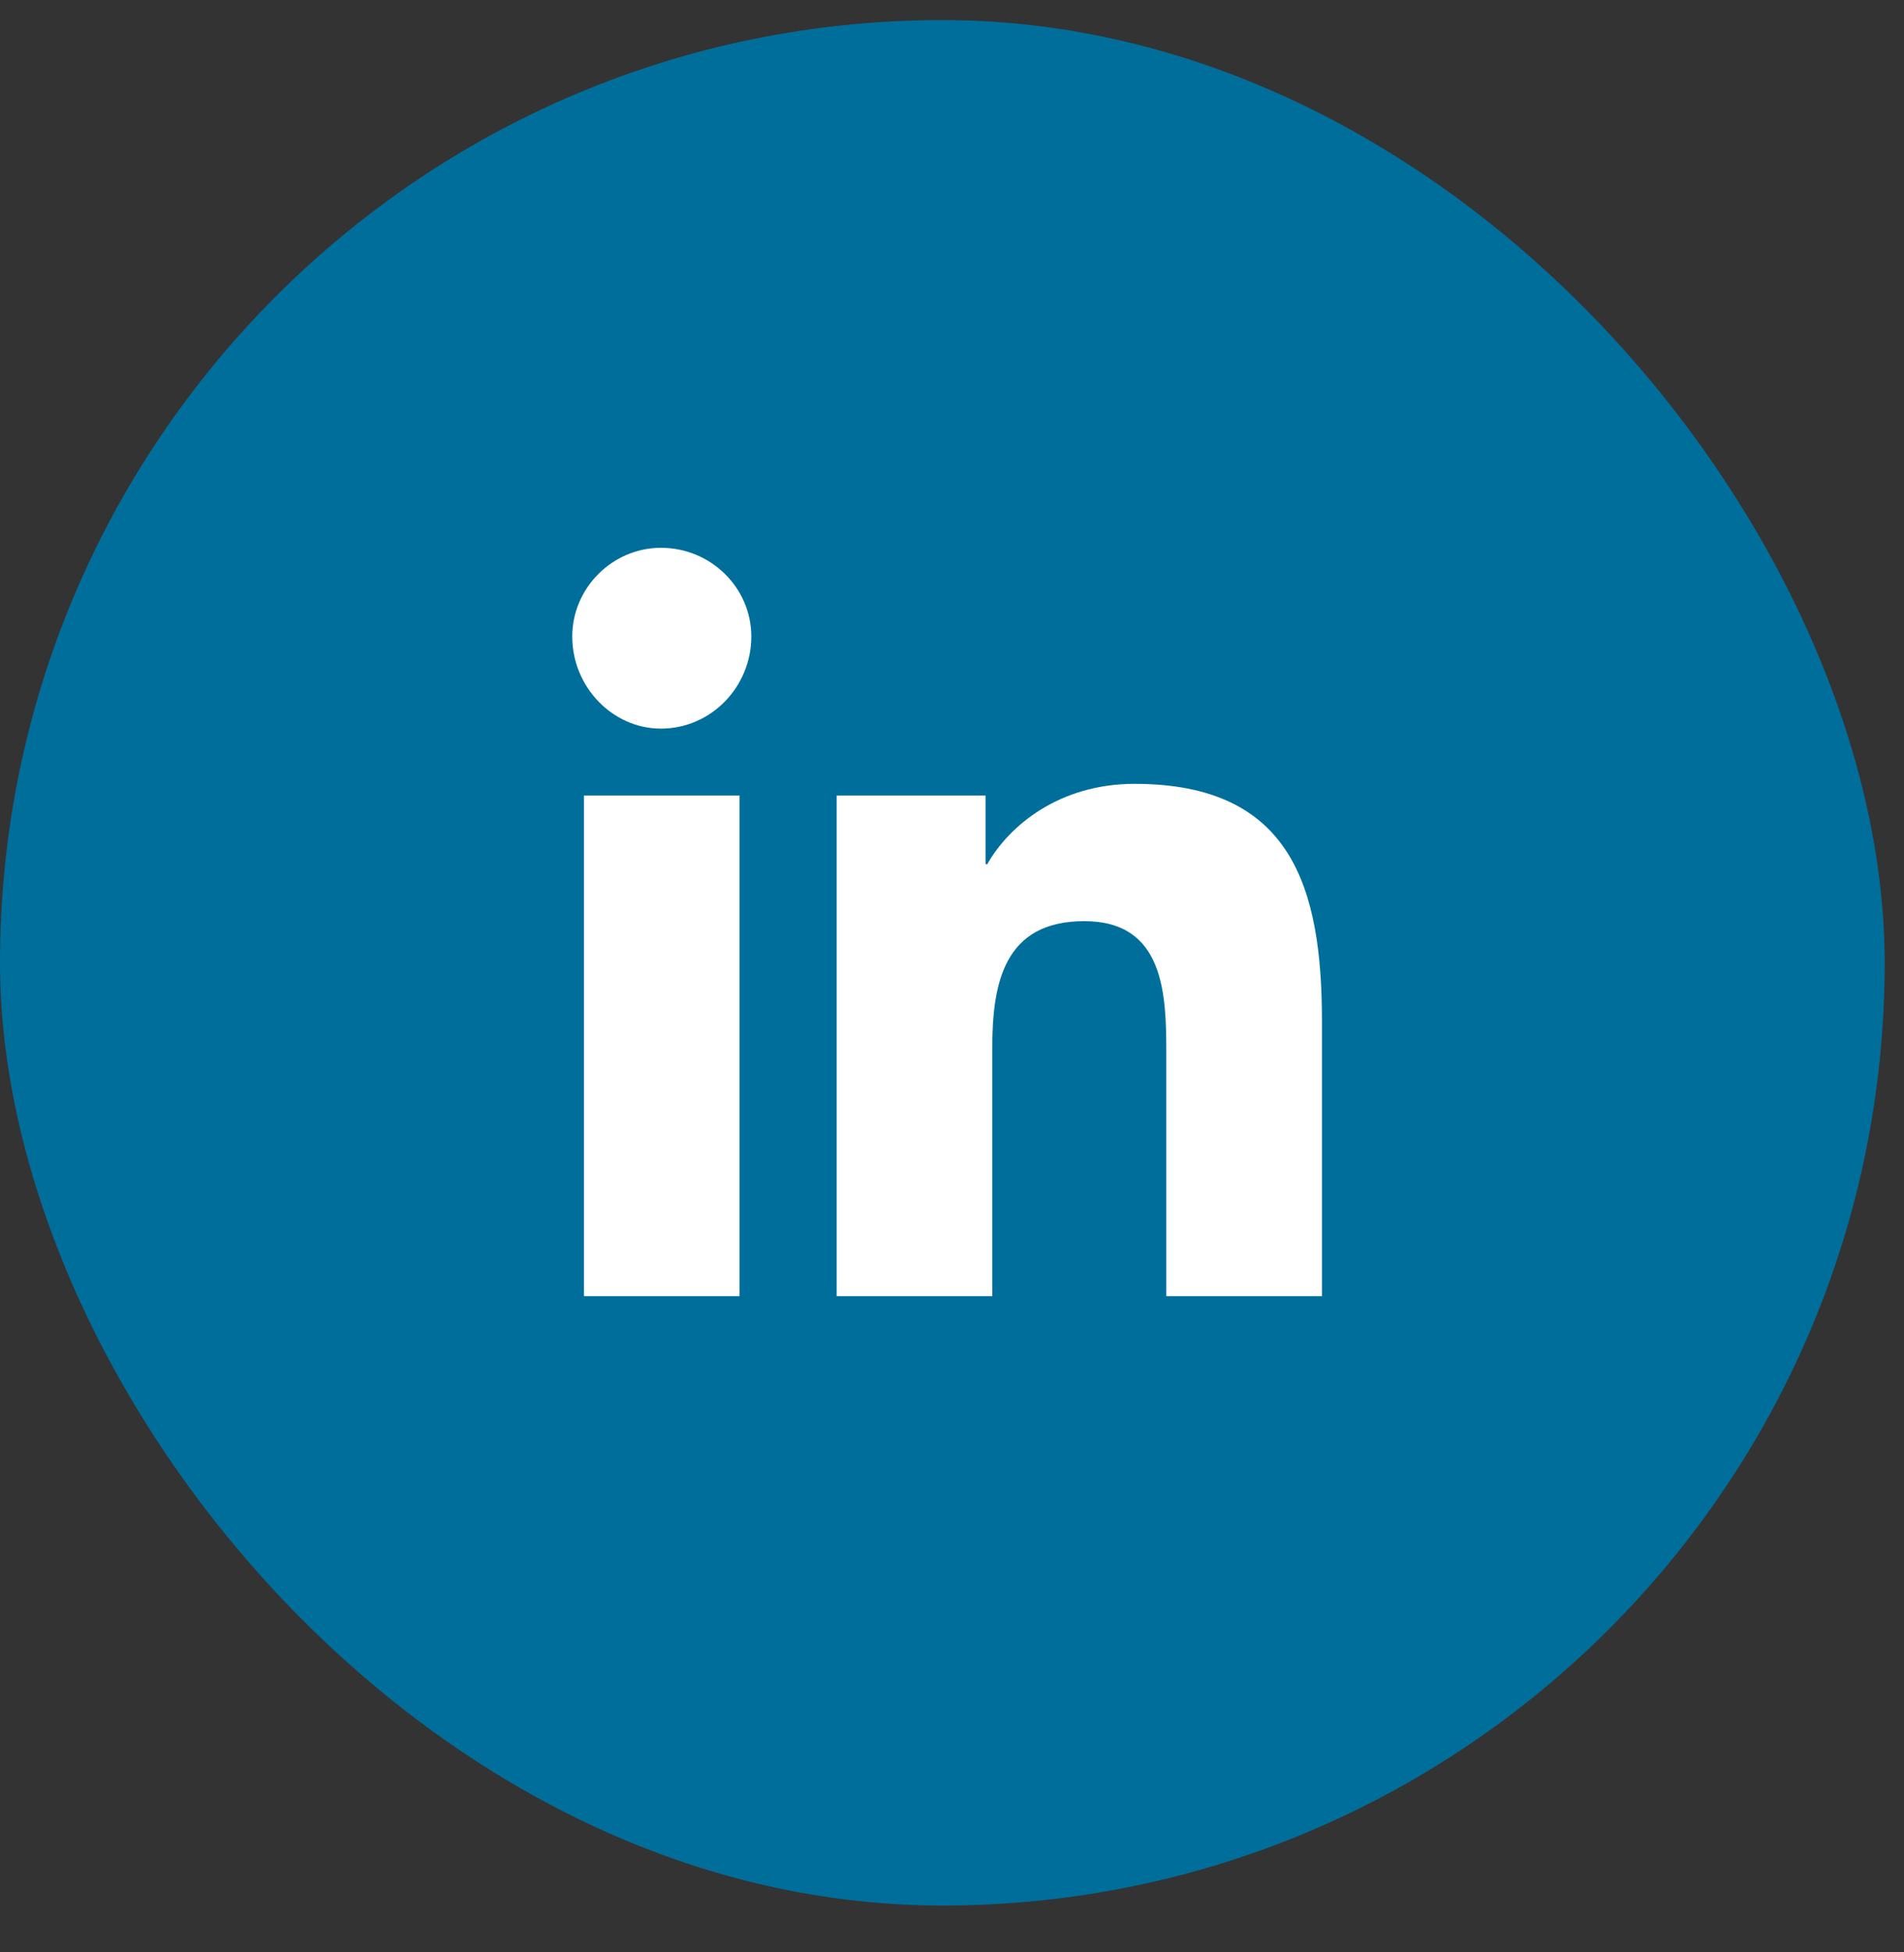
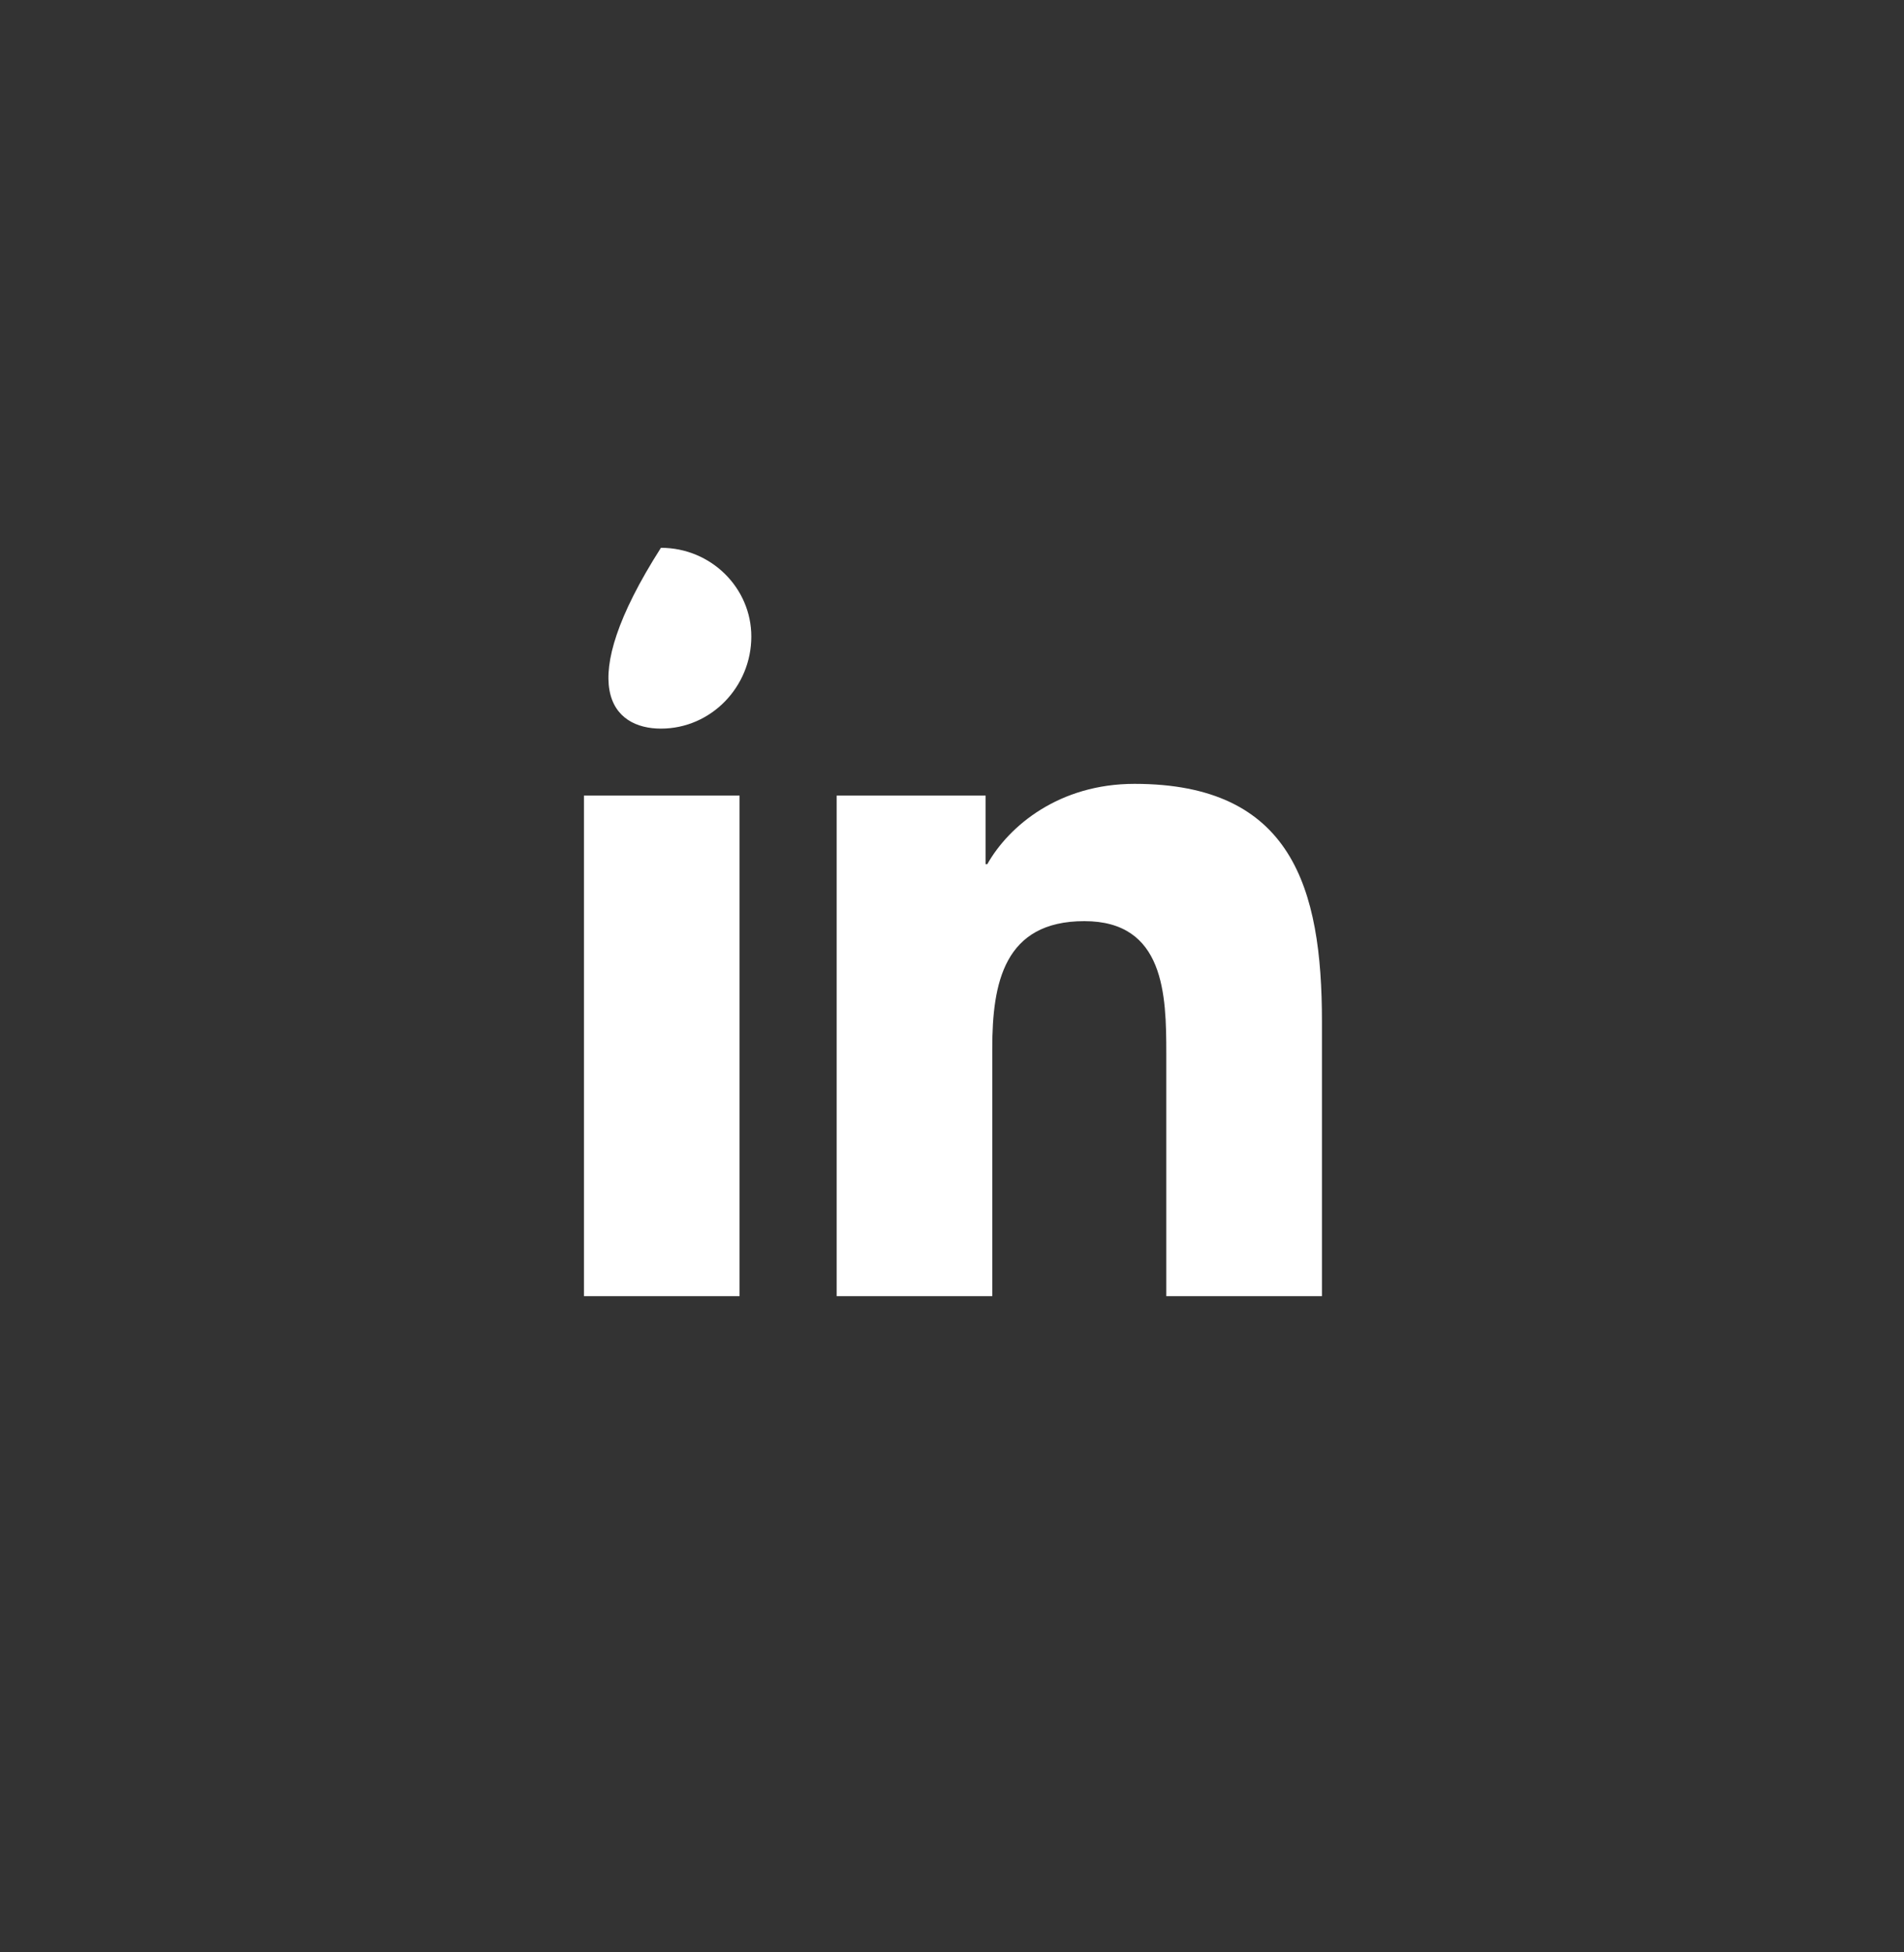
<svg xmlns="http://www.w3.org/2000/svg" width="40" height="41" viewBox="0 0 40 41" fill="none">
  <rect x="0" y="0" width="40" height="41" fill="#333333" stroke="none" />
-   <rect y="0.422" width="39.594" height="39.594" rx="19.797" fill="#006E9B" />
-   <path d="M15.537 27.219V16.707H12.268V27.219H15.537ZM13.885 15.301C14.94 15.301 15.784 14.422 15.784 13.367C15.784 12.348 14.94 11.504 13.885 11.504C12.866 11.504 12.022 12.348 12.022 13.367C12.022 14.422 12.866 15.301 13.885 15.301ZM27.737 27.219H27.772V21.453C27.772 18.641 27.139 16.461 23.834 16.461C22.252 16.461 21.198 17.34 20.741 18.148H20.706V16.707H17.577V27.219H20.846V22.016C20.846 20.645 21.092 19.344 22.78 19.344C24.467 19.344 24.502 20.891 24.502 22.121V27.219H27.737Z" fill="white" />
+   <path d="M15.537 27.219V16.707H12.268V27.219H15.537ZM13.885 15.301C14.94 15.301 15.784 14.422 15.784 13.367C15.784 12.348 14.94 11.504 13.885 11.504C12.022 14.422 12.866 15.301 13.885 15.301ZM27.737 27.219H27.772V21.453C27.772 18.641 27.139 16.461 23.834 16.461C22.252 16.461 21.198 17.34 20.741 18.148H20.706V16.707H17.577V27.219H20.846V22.016C20.846 20.645 21.092 19.344 22.78 19.344C24.467 19.344 24.502 20.891 24.502 22.121V27.219H27.737Z" fill="white" />
</svg>